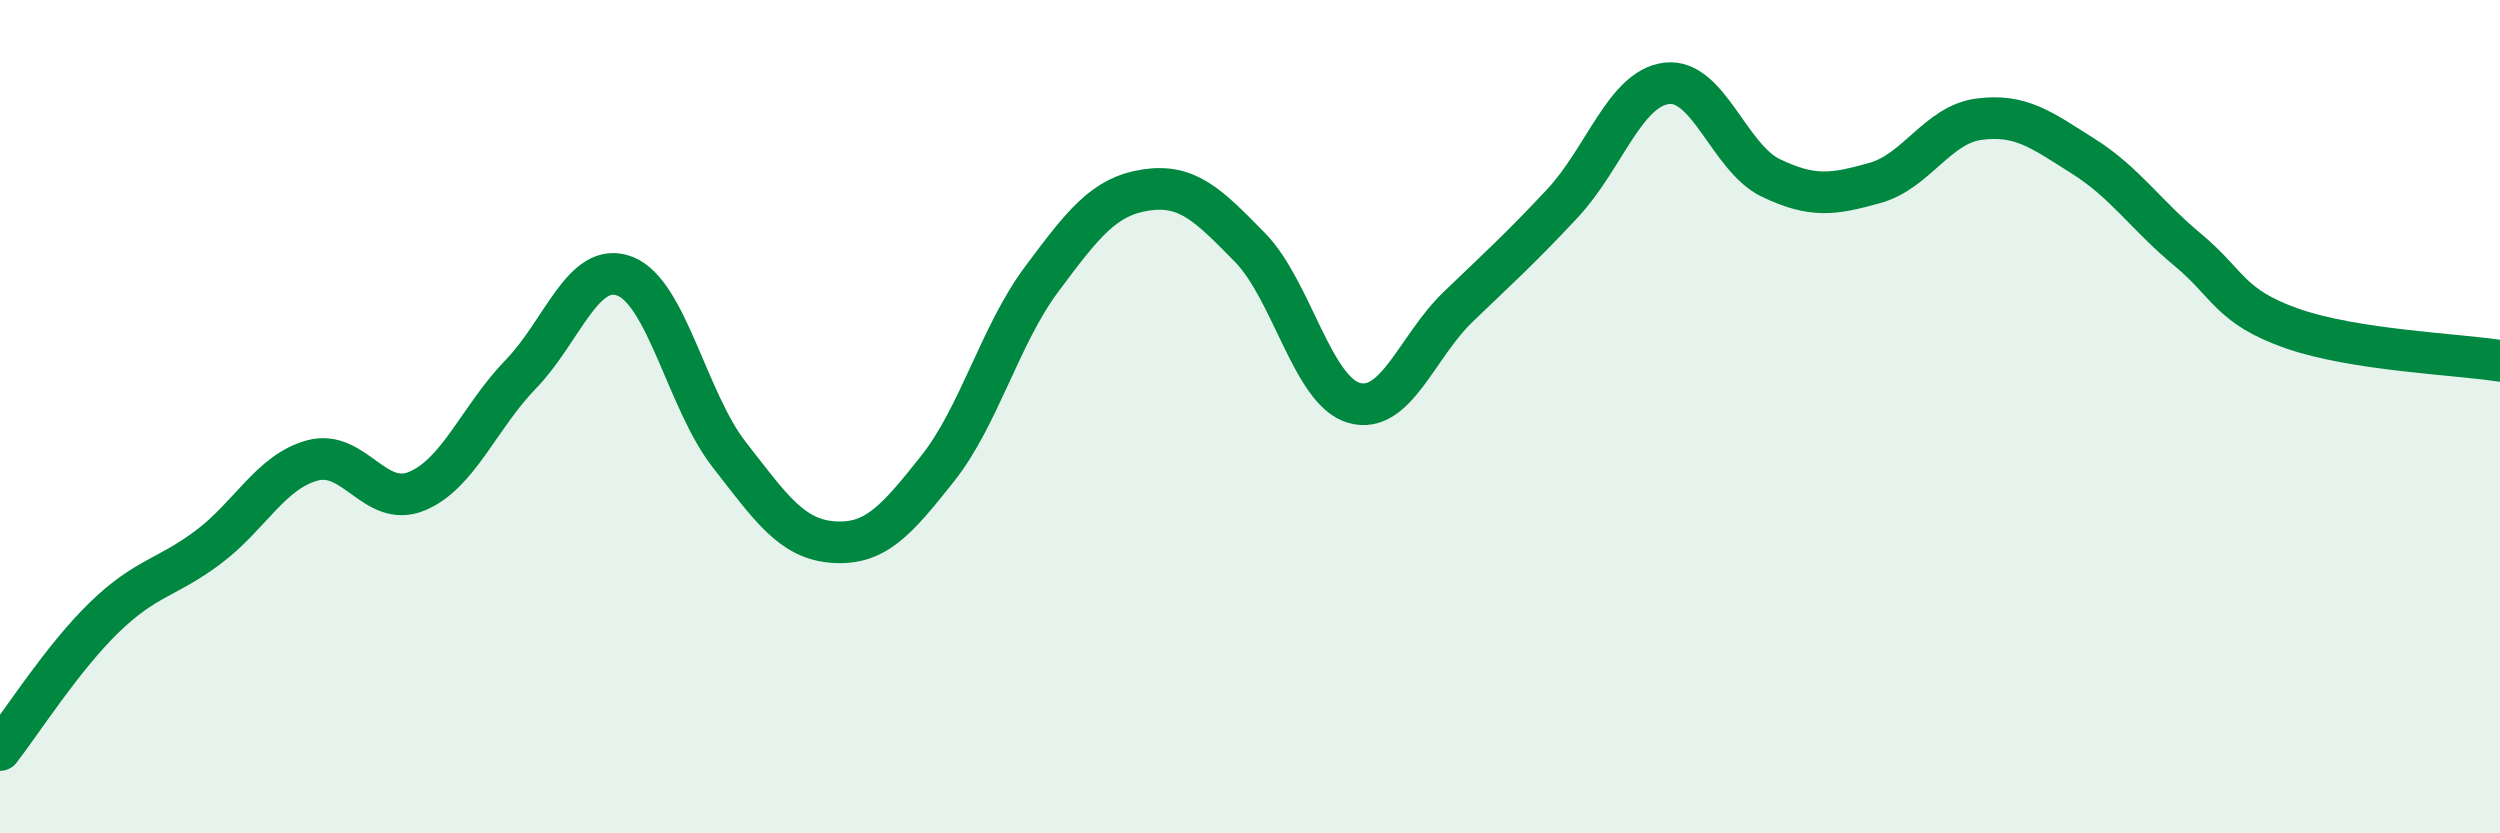
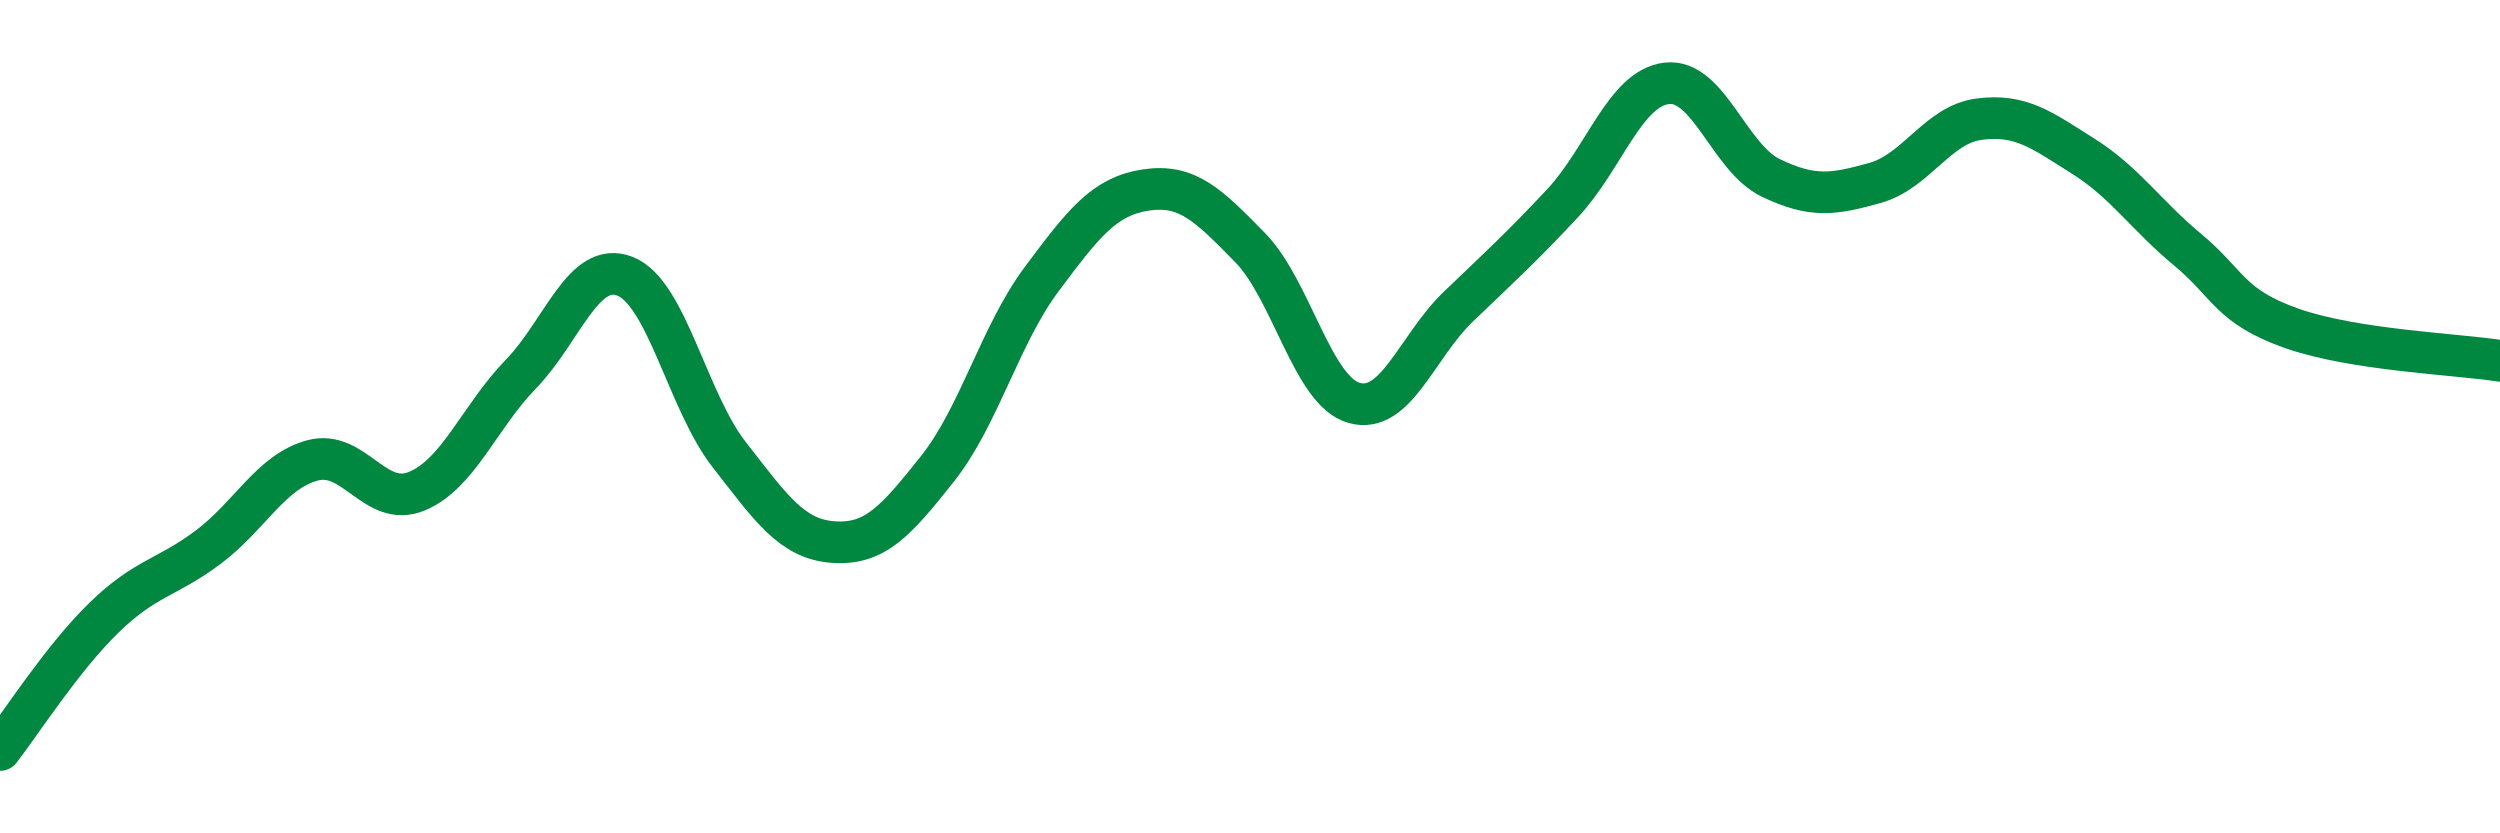
<svg xmlns="http://www.w3.org/2000/svg" width="60" height="20" viewBox="0 0 60 20">
-   <path d="M 0,18 C 0.5,17.36 1.5,15.79 2.5,14.82 C 3.5,13.85 4,13.88 5,13.13 C 6,12.38 6.5,11.32 7.5,11.05 C 8.5,10.78 9,12.2 10,11.79 C 11,11.38 11.5,10.01 12.5,8.98 C 13.5,7.95 14,6.24 15,6.63 C 16,7.02 16.5,9.63 17.5,10.91 C 18.5,12.19 19,12.94 20,13.01 C 21,13.08 21.5,12.51 22.5,11.25 C 23.5,9.99 24,8.04 25,6.7 C 26,5.36 26.5,4.71 27.5,4.56 C 28.5,4.41 29,4.92 30,5.94 C 31,6.96 31.5,9.39 32.5,9.67 C 33.5,9.95 34,8.32 35,7.36 C 36,6.4 36.5,5.95 37.5,4.88 C 38.5,3.81 39,2.12 40,2 C 41,1.88 41.5,3.79 42.5,4.27 C 43.5,4.75 44,4.67 45,4.39 C 46,4.11 46.5,2.99 47.5,2.86 C 48.5,2.73 49,3.12 50,3.75 C 51,4.38 51.5,5.16 52.5,5.99 C 53.5,6.82 53.5,7.35 55,7.88 C 56.5,8.41 59,8.5 60,8.66L60 20L0 20Z" fill="#008740" opacity="0.1" stroke-linecap="round" stroke-linejoin="round" />
  <path d="M 0,18 C 0.5,17.36 1.5,15.79 2.5,14.82 C 3.5,13.85 4,13.88 5,13.13 C 6,12.38 6.5,11.32 7.5,11.05 C 8.5,10.78 9,12.2 10,11.79 C 11,11.38 11.5,10.01 12.5,8.98 C 13.5,7.95 14,6.24 15,6.63 C 16,7.02 16.5,9.63 17.5,10.91 C 18.5,12.19 19,12.94 20,13.01 C 21,13.08 21.5,12.51 22.5,11.25 C 23.5,9.99 24,8.04 25,6.7 C 26,5.36 26.5,4.71 27.5,4.56 C 28.5,4.41 29,4.92 30,5.94 C 31,6.96 31.5,9.39 32.5,9.67 C 33.5,9.95 34,8.32 35,7.36 C 36,6.4 36.5,5.95 37.5,4.88 C 38.5,3.81 39,2.12 40,2 C 41,1.88 41.5,3.79 42.5,4.27 C 43.5,4.75 44,4.67 45,4.39 C 46,4.11 46.5,2.99 47.5,2.86 C 48.5,2.73 49,3.12 50,3.75 C 51,4.38 51.5,5.16 52.5,5.99 C 53.5,6.82 53.5,7.35 55,7.88 C 56.5,8.41 59,8.5 60,8.66" stroke="#008740" stroke-width="1" fill="none" stroke-linecap="round" stroke-linejoin="round" />
</svg>